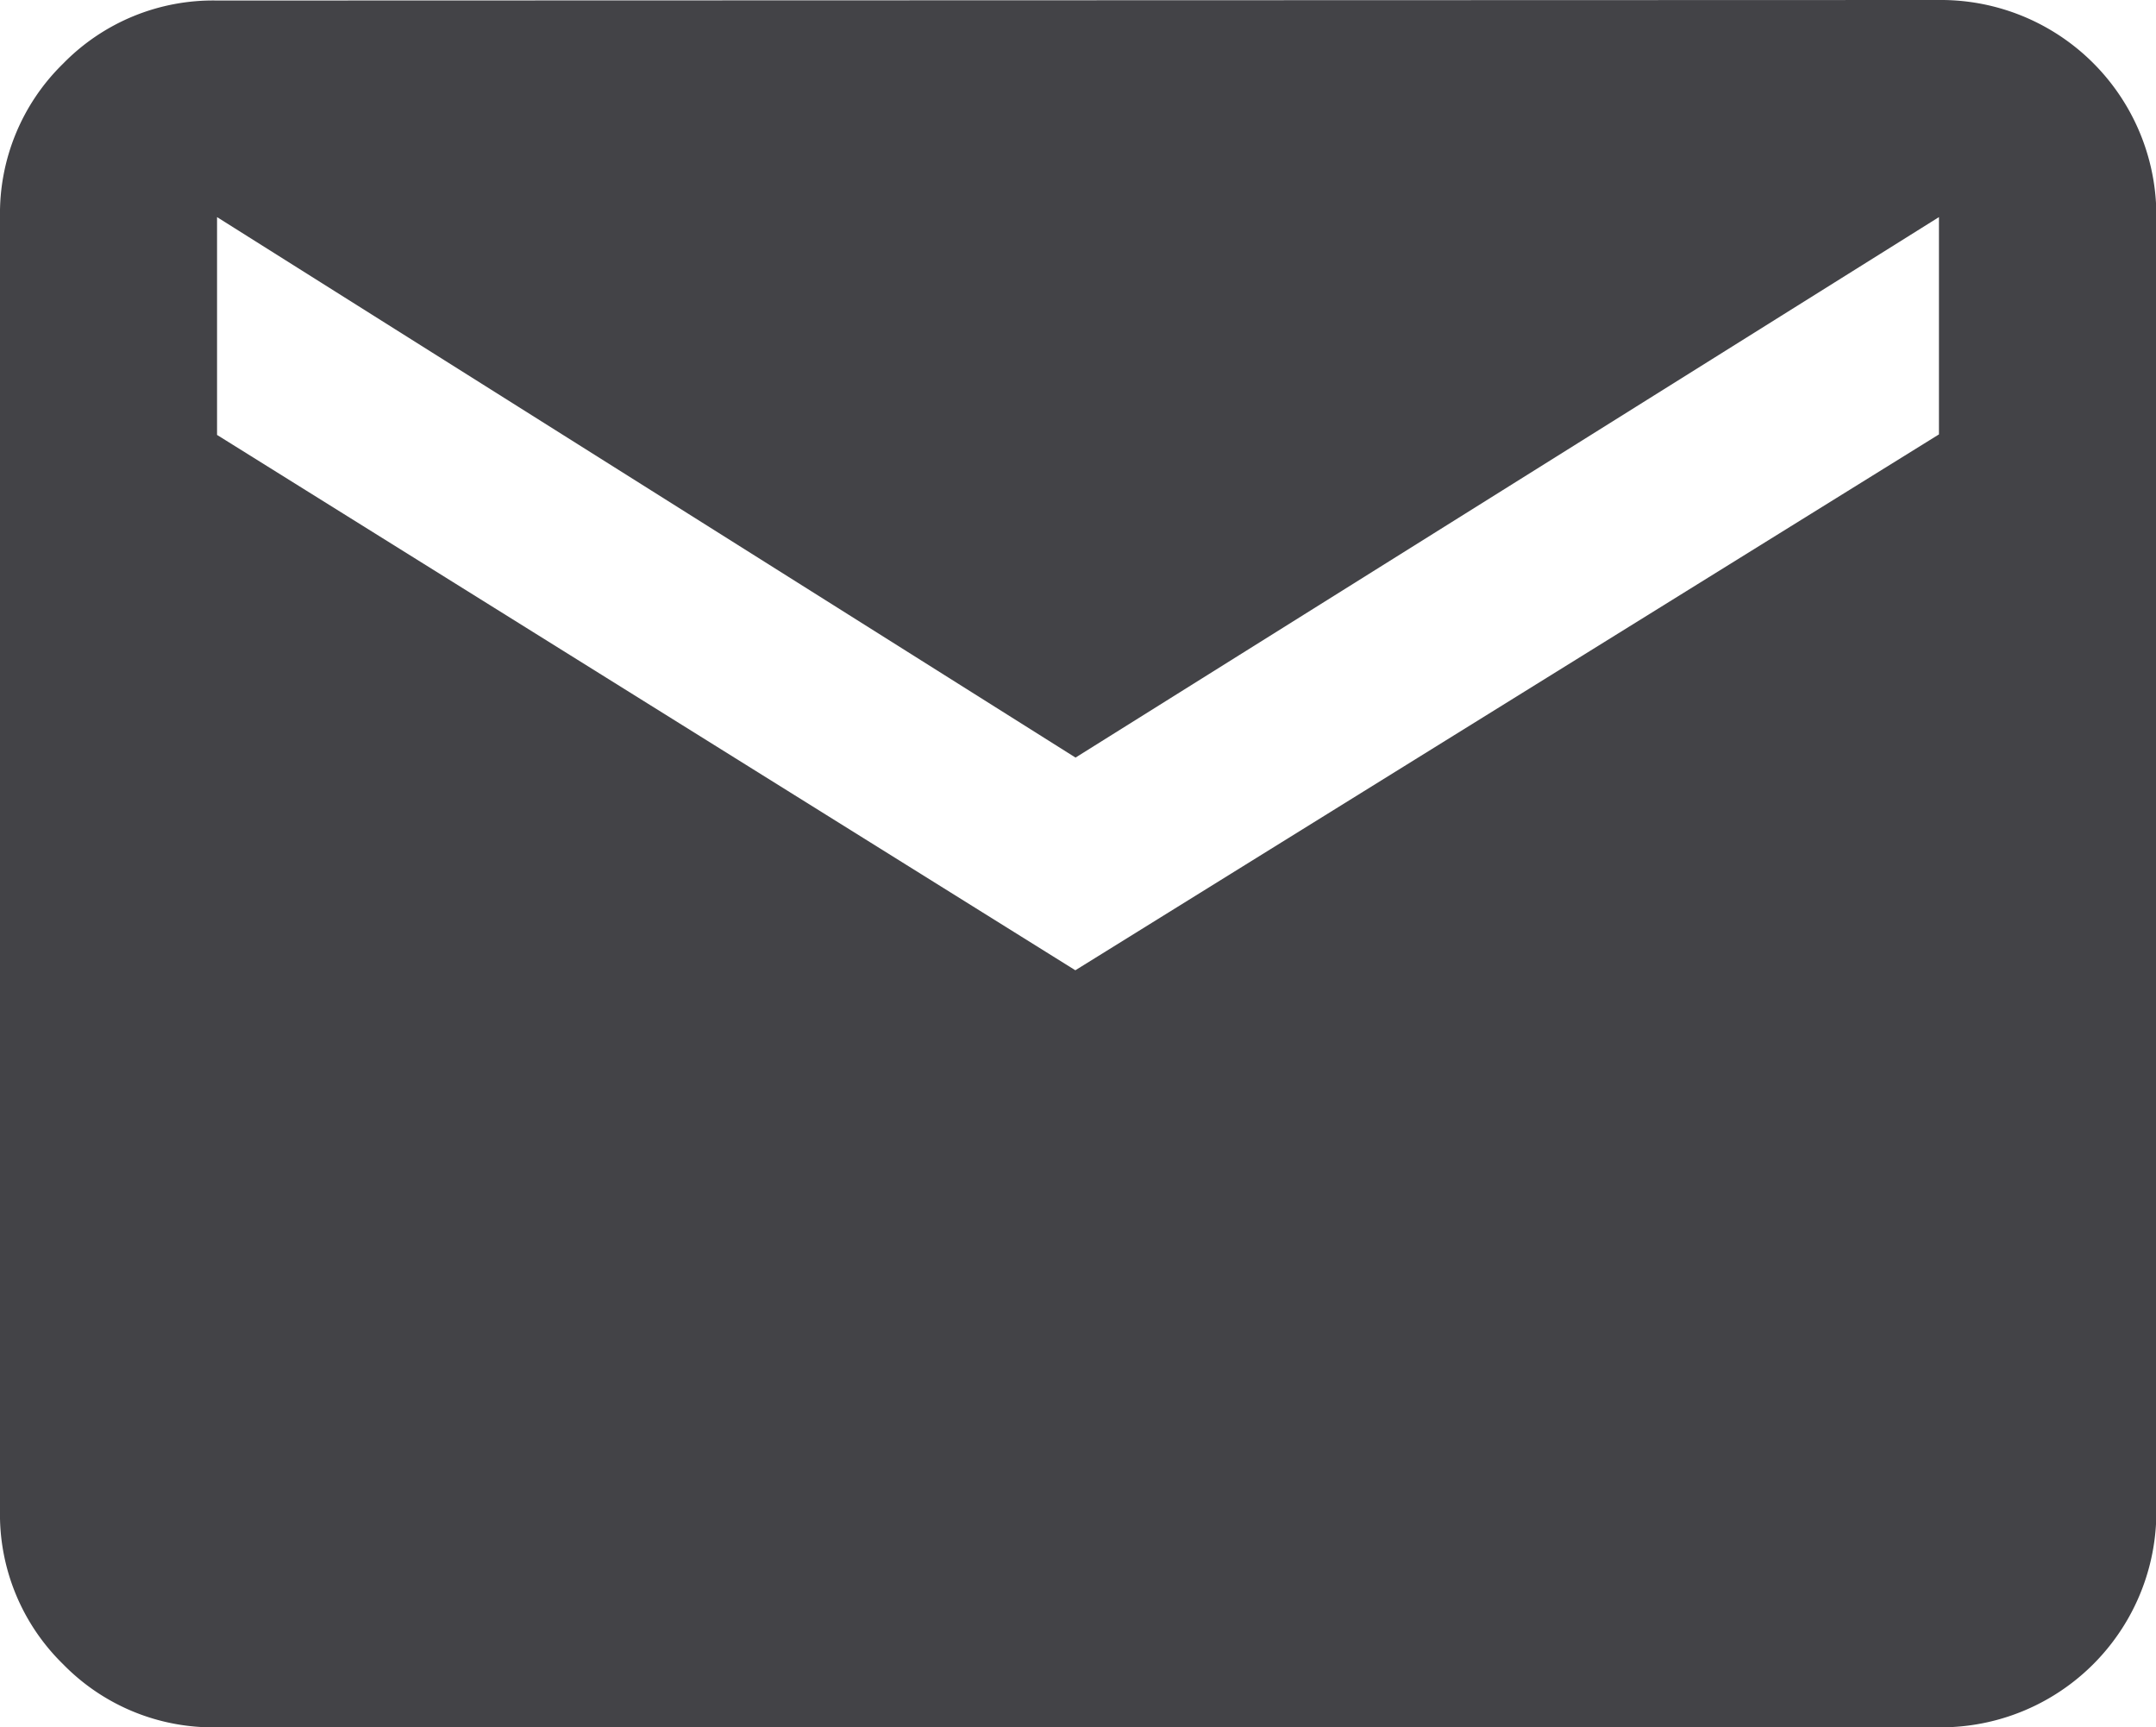
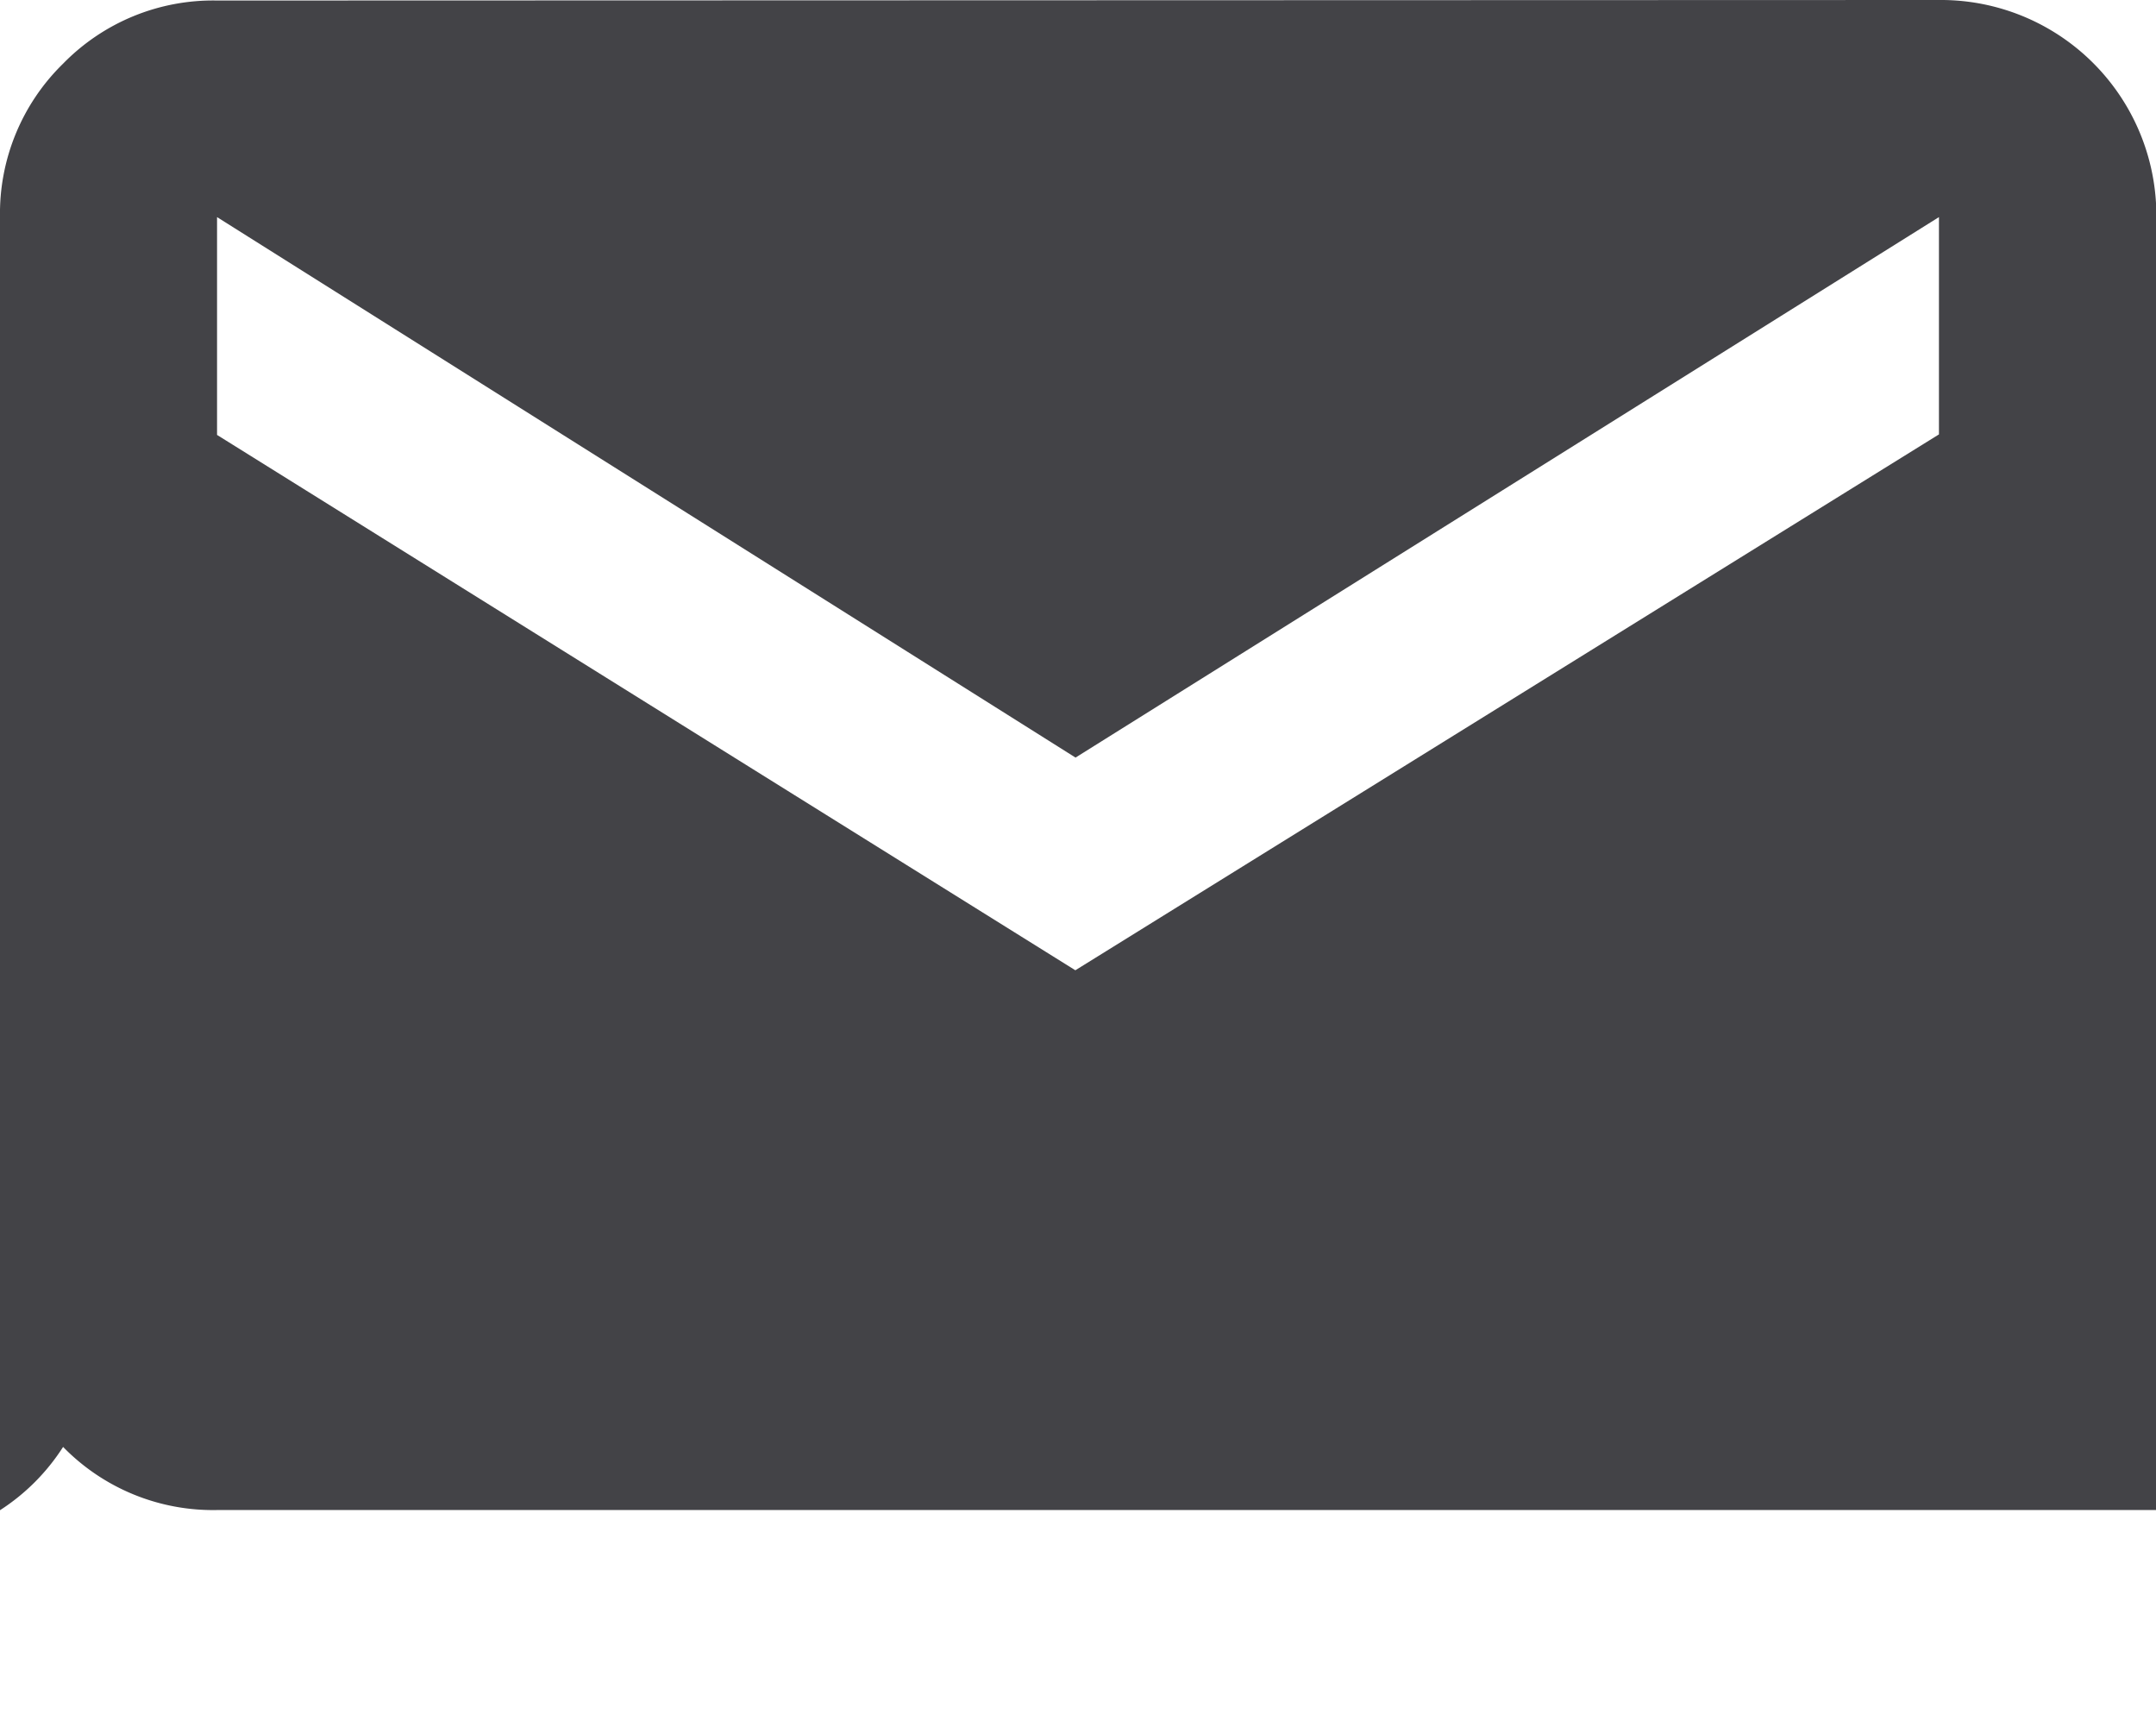
<svg xmlns="http://www.w3.org/2000/svg" id="email" width="12.198" height="9.77" viewBox="0 0 12.198 9.77">
-   <path id="Path_7198" data-name="Path 7198" d="M10.97,9.24A1.219,1.219,0,0,1,12.2,10.468v7.313A1.219,1.219,0,0,1,10.97,19.01H1.228a1.185,1.185,0,0,1-.871-.357A1.185,1.185,0,0,1,0,17.782V10.468A1.185,1.185,0,0,1,.357,9.6a1.185,1.185,0,0,1,.871-.357Zm0,2.457V10.468L6.085,13.525,1.228,10.468V11.7l4.856,3.028Z" transform="translate(0 -9.24)" fill="#434347" />
+   <path id="Path_7198" data-name="Path 7198" d="M10.97,9.24A1.219,1.219,0,0,1,12.2,10.468v7.313H1.228a1.185,1.185,0,0,1-.871-.357A1.185,1.185,0,0,1,0,17.782V10.468A1.185,1.185,0,0,1,.357,9.6a1.185,1.185,0,0,1,.871-.357Zm0,2.457V10.468L6.085,13.525,1.228,10.468V11.7l4.856,3.028Z" transform="translate(0 -9.24)" fill="#434347" />
</svg>